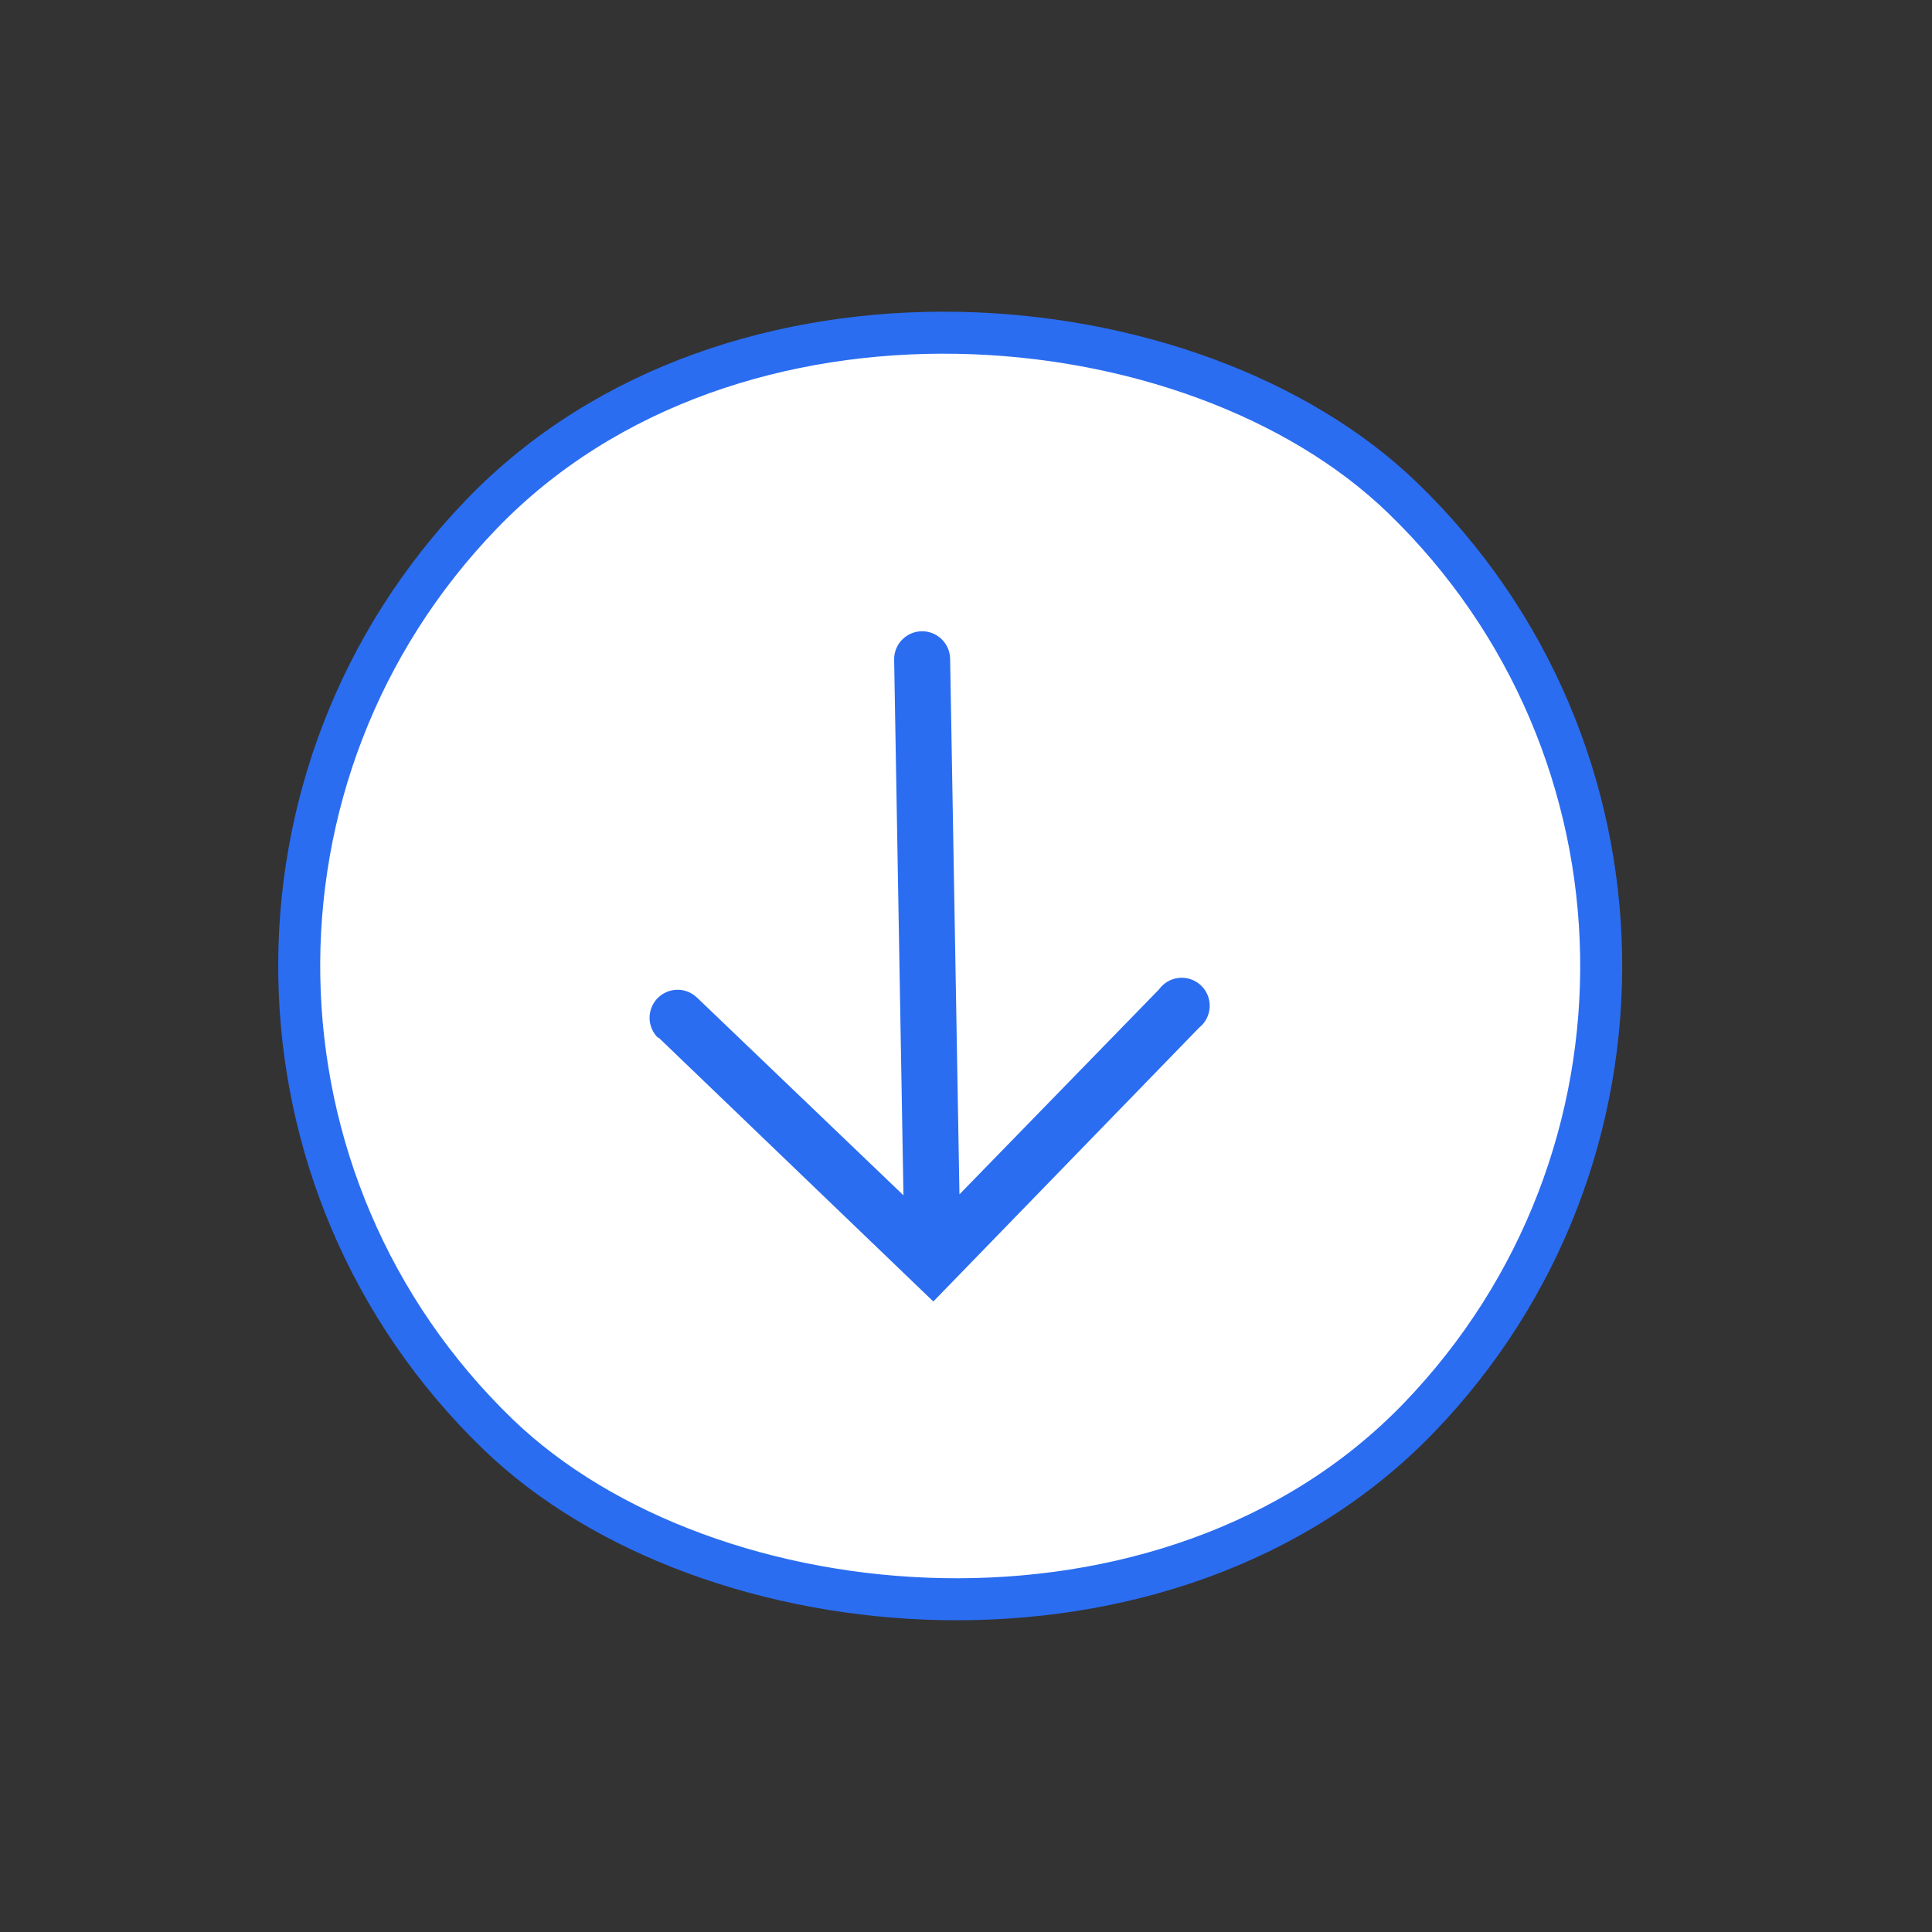
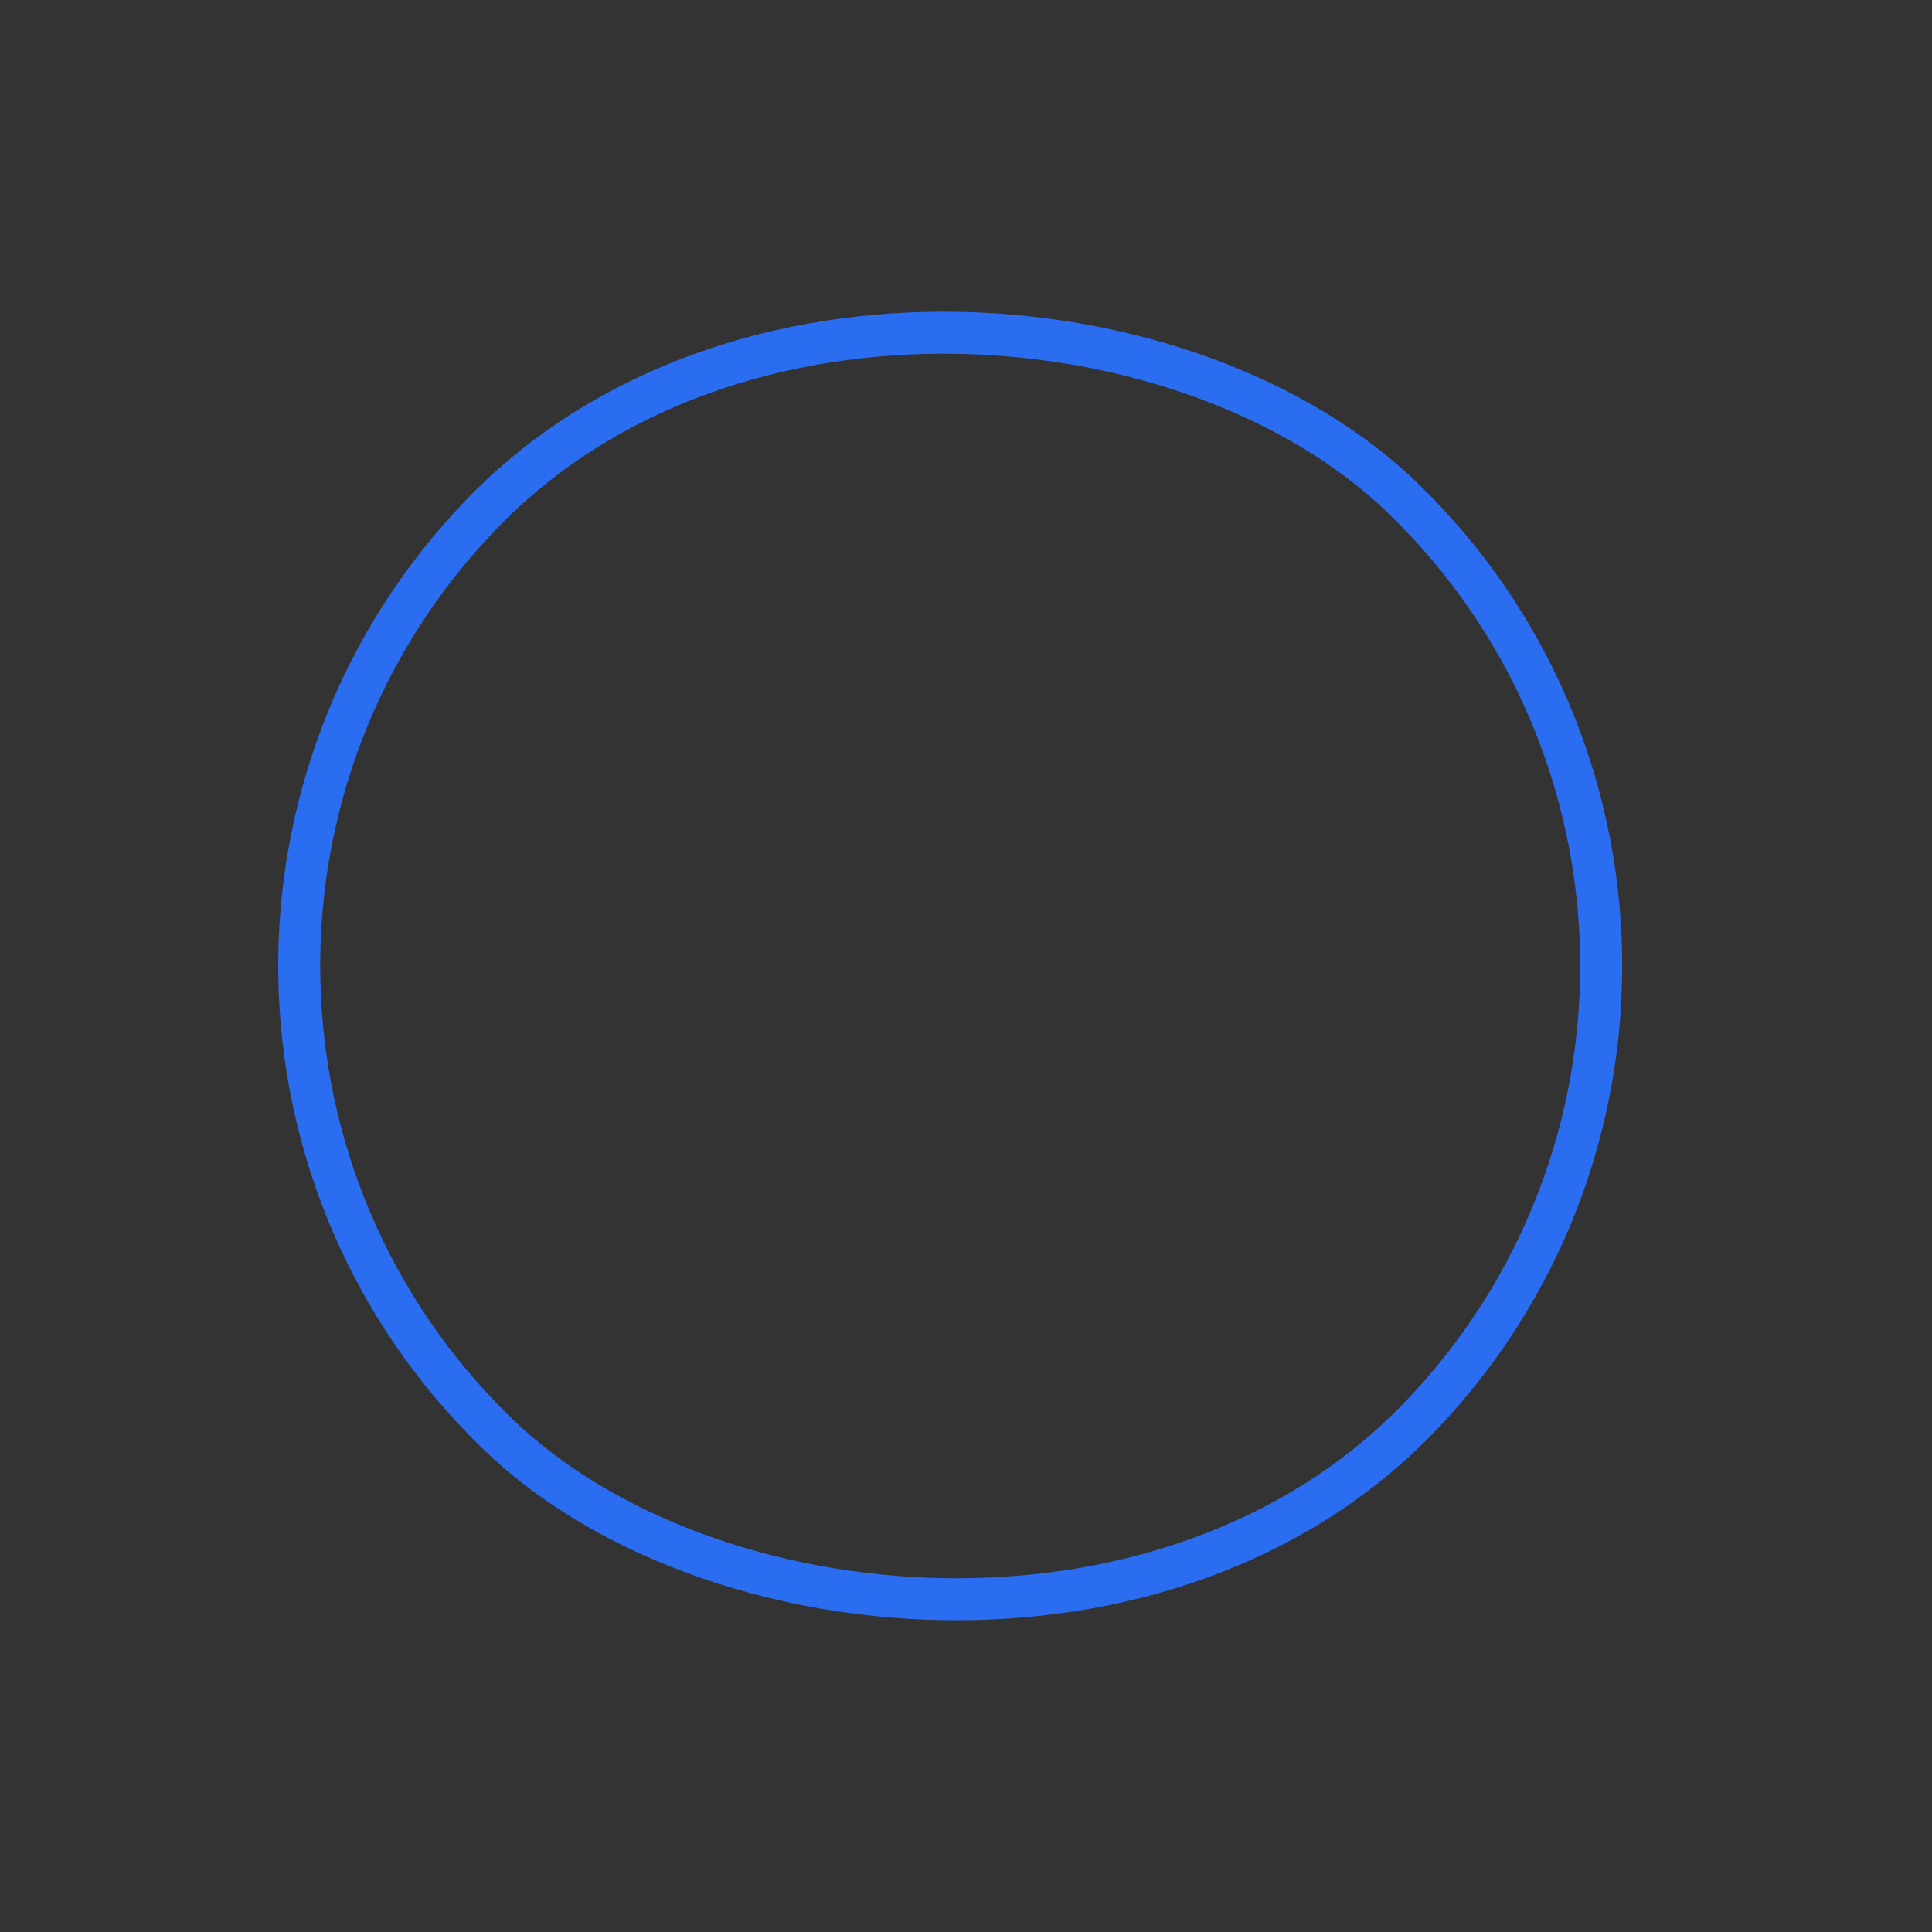
<svg xmlns="http://www.w3.org/2000/svg" width="46" height="46" viewBox="0 0 46 46" fill="none">
  <rect x="0" y="0" width="46" height="46" fill="#333333" stroke="none" />
-   <rect x="44.541" y="22.617" width="31" height="31" rx="15.5" transform="rotate(134 44.541 22.617)" fill="white" />
  <rect x="44.541" y="22.617" width="31" height="31" rx="15.5" transform="rotate(134 44.541 22.617)" stroke="#2B6DF1" />
-   <path d="M15.671 24.695L22.222 30.988L28.549 24.47C28.624 24.411 28.686 24.336 28.729 24.251C28.773 24.166 28.798 24.073 28.802 23.977C28.807 23.882 28.79 23.787 28.755 23.698C28.719 23.609 28.665 23.529 28.596 23.464C28.527 23.398 28.444 23.348 28.354 23.316C28.264 23.285 28.168 23.274 28.073 23.283C27.978 23.292 27.886 23.321 27.803 23.369C27.72 23.417 27.649 23.482 27.593 23.56L22.844 28.437L22.622 15.685C22.619 15.508 22.546 15.34 22.418 15.217C22.291 15.094 22.12 15.027 21.944 15.03C21.767 15.033 21.598 15.107 21.476 15.234C21.353 15.361 21.285 15.532 21.289 15.709L21.511 28.46L16.595 23.752C16.467 23.629 16.296 23.562 16.119 23.566C15.942 23.57 15.774 23.644 15.652 23.771C15.529 23.899 15.463 24.07 15.466 24.247C15.47 24.424 15.544 24.592 15.672 24.715L15.671 24.695Z" fill="#2B6DF1" />
</svg>